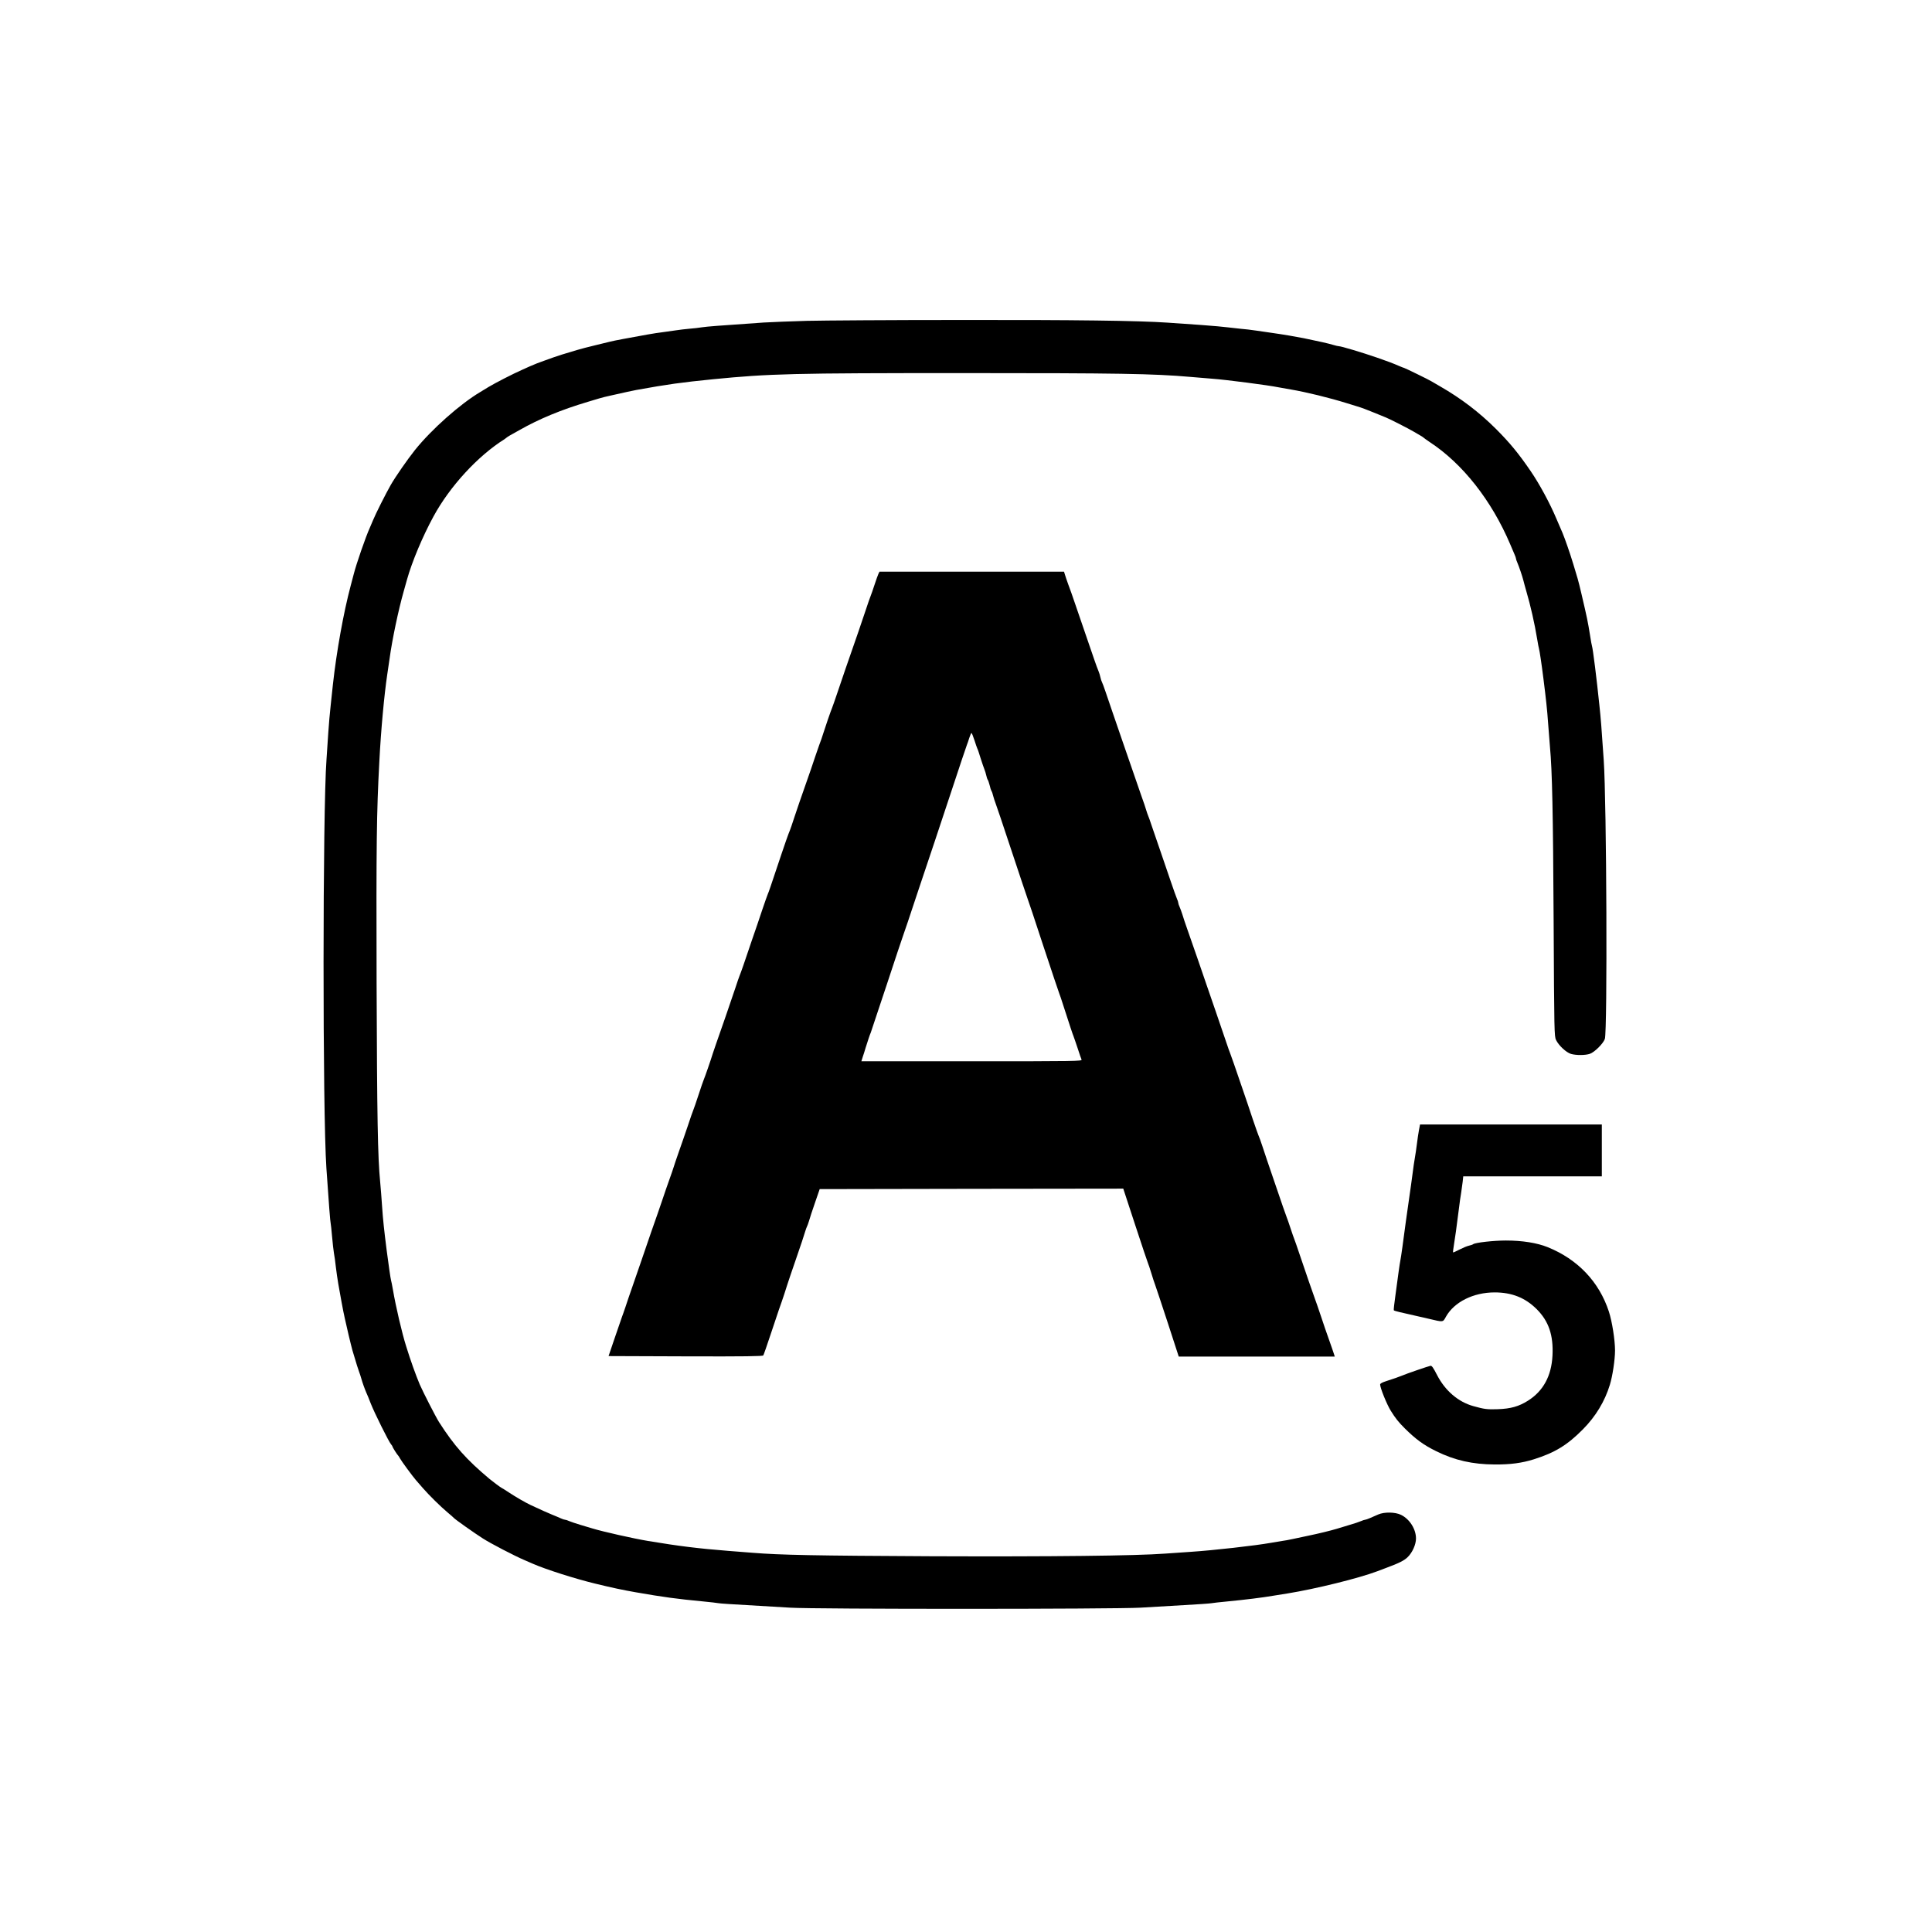
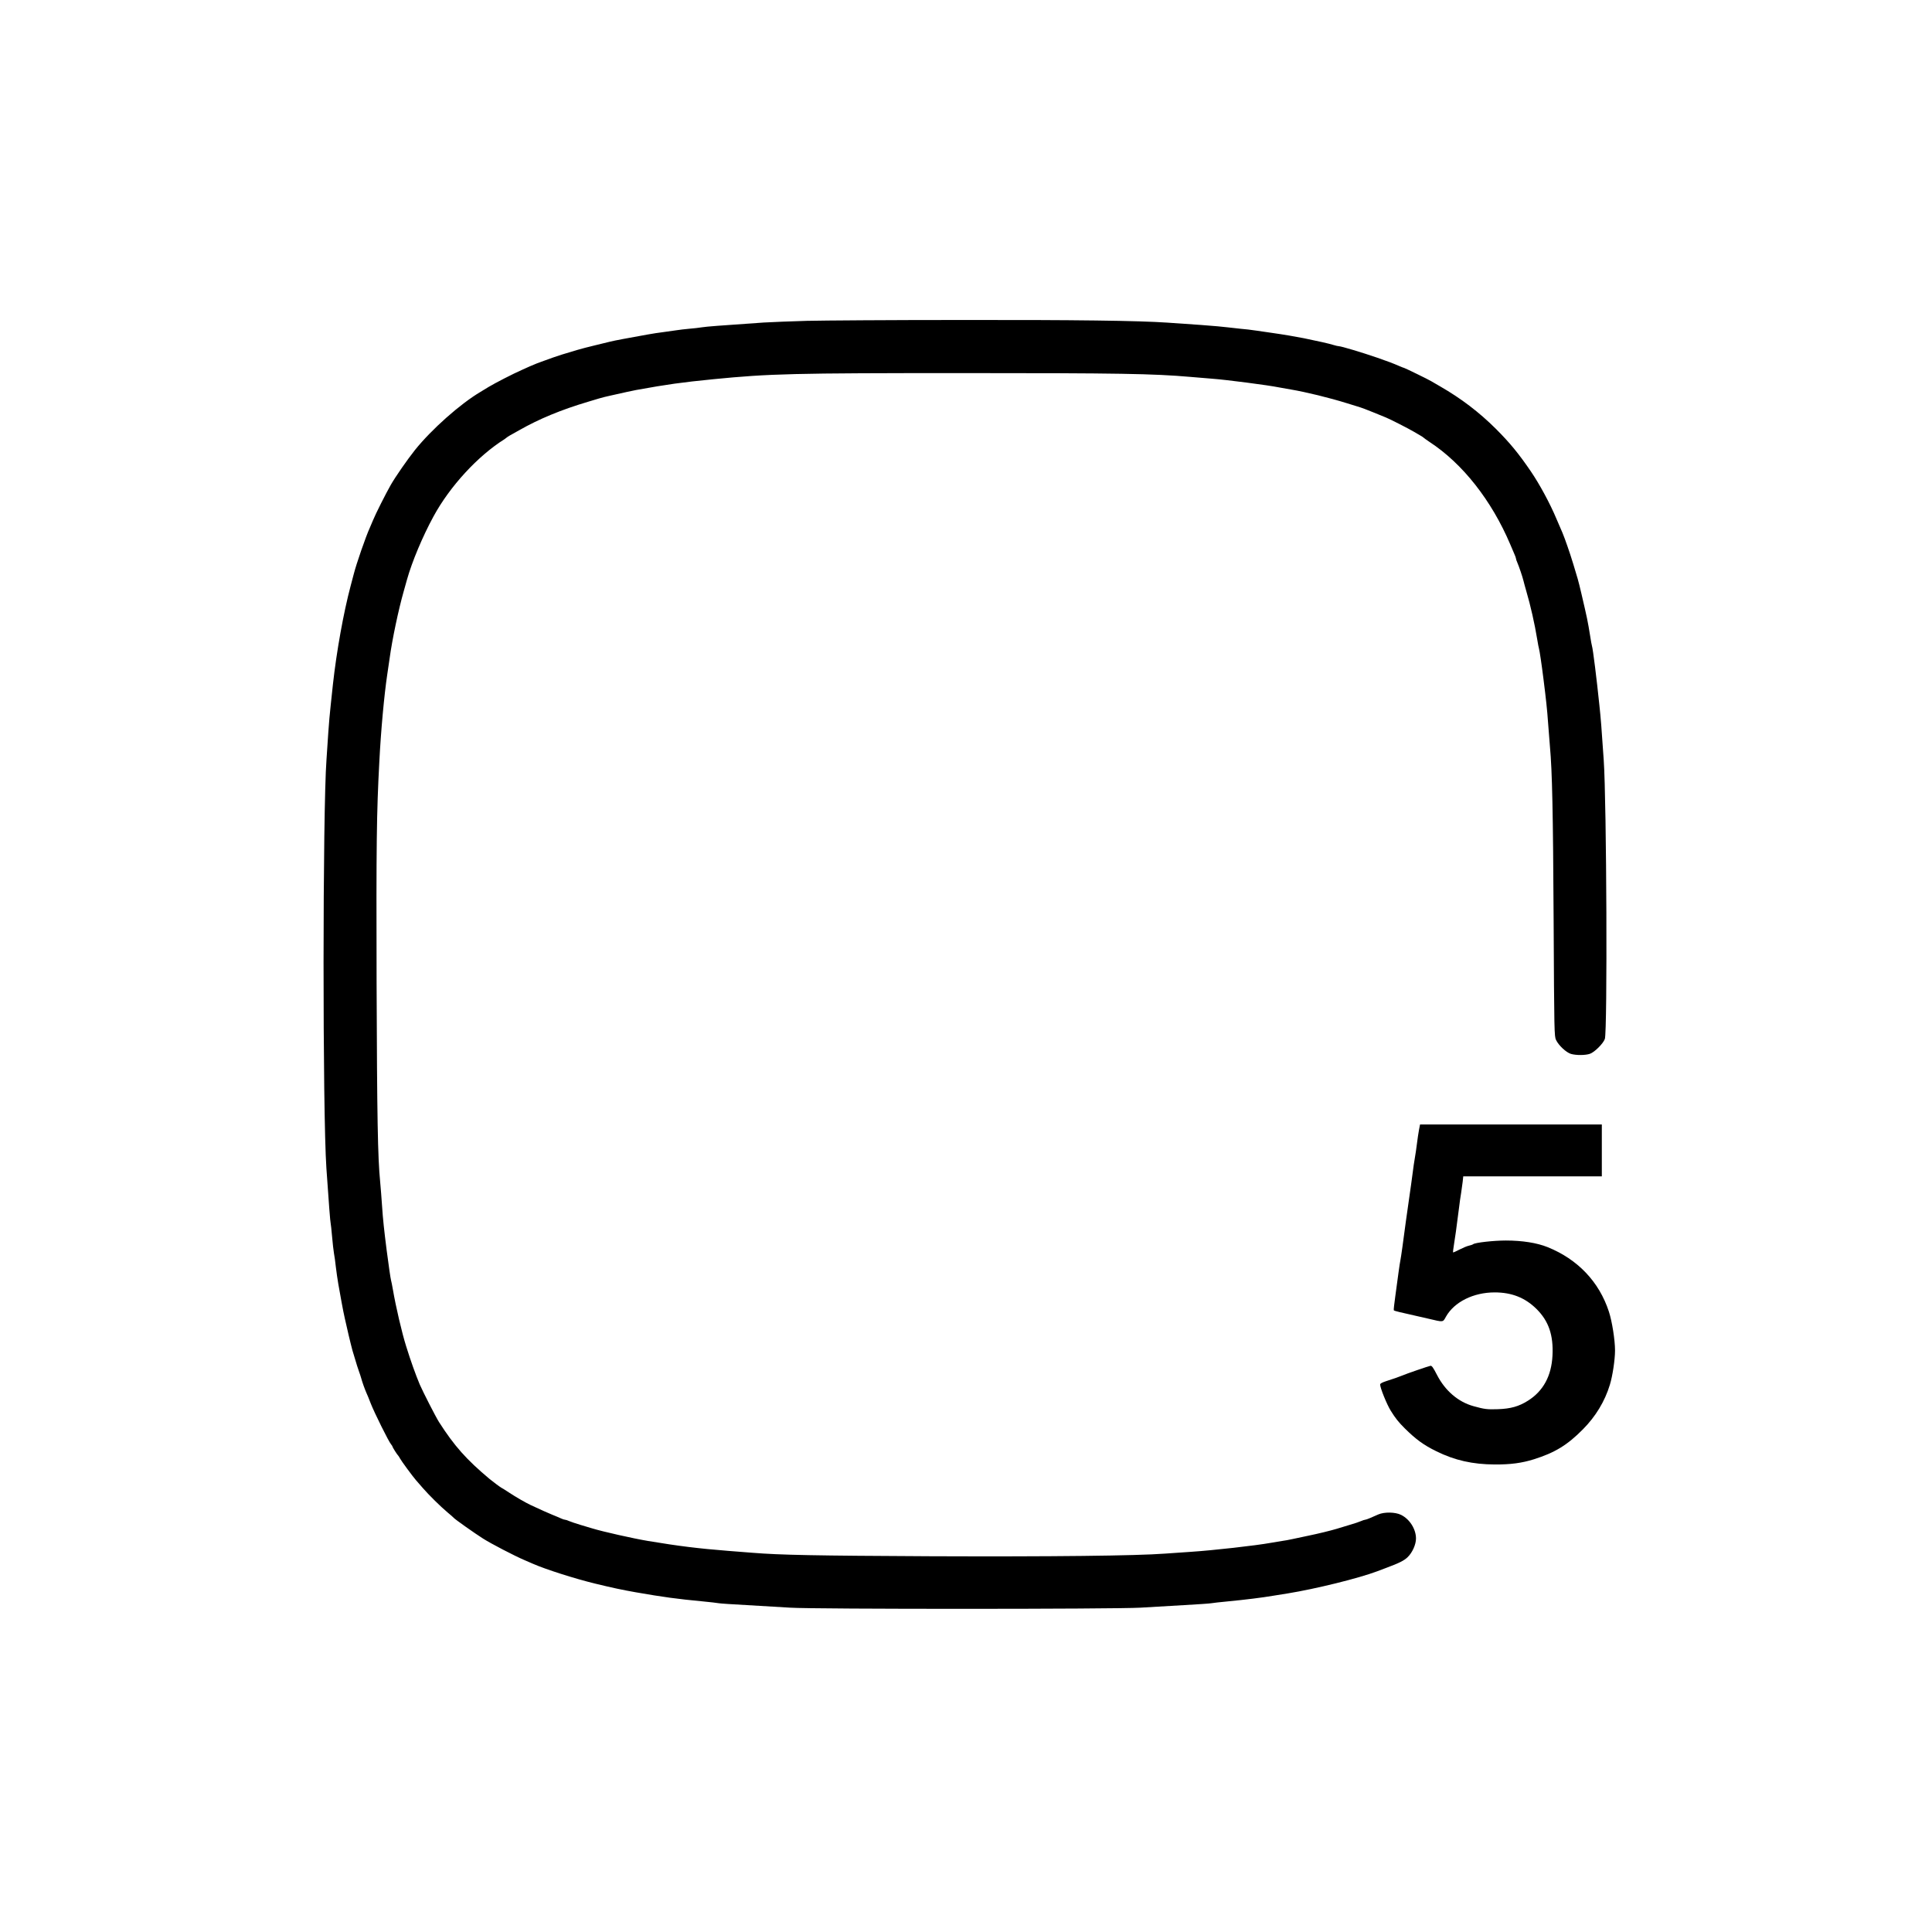
<svg xmlns="http://www.w3.org/2000/svg" version="1.0" width="2048pt" height="2048pt" viewBox="0 0 2048 2048" preserveAspectRatio="xMidYMid meet">
  <g transform="translate(0,2048) scale(0.1,-0.1)" fill="#000000" stroke="none">
    <path d="M8555 17079 c-170 -5 -377 -13 -460 -18 -492 -34 -596 -42 -650 -50 -33 -5 -96 -13 -140 -16 -44 -4 -105 -11 -135 -16 -30 -5 -91 -13 -135 -19 -44 -5 -120 -17 -170 -26 -196 -35 -362 -66 -395 -75 -19 -5 -91 -22 -160 -39 -69 -16 -155 -39 -192 -50 -147 -43 -195 -59 -253 -79 -33 -12 -78 -28 -100 -36 -42 -14 -98 -36 -150 -59 -16 -8 -52 -24 -80 -36 -96 -42 -286 -140 -356 -182 -38 -24 -78 -48 -87 -53 -214 -127 -516 -395 -693 -615 -81 -102 -204 -279 -256 -369 -51 -89 -163 -311 -189 -376 -14 -33 -29 -69 -34 -80 -42 -91 -143 -383 -170 -490 -5 -16 -19 -73 -33 -125 -76 -285 -150 -700 -188 -1045 -5 -49 -16 -151 -24 -225 -8 -74 -20 -202 -25 -285 -5 -82 -14 -211 -19 -285 -41 -549 -42 -3738 -1 -4335 25 -370 41 -571 45 -582 2 -7 9 -70 15 -140 6 -71 15 -150 20 -178 5 -27 15 -93 20 -145 6 -52 18 -133 26 -180 8 -47 24 -134 35 -195 11 -60 26 -137 34 -170 8 -33 26 -112 40 -175 15 -63 33 -137 41 -165 49 -163 58 -193 70 -225 7 -19 18 -51 23 -70 12 -45 38 -116 55 -155 8 -16 29 -68 47 -115 38 -97 191 -405 214 -430 8 -9 15 -20 15 -24 0 -7 51 -88 61 -96 3 -3 12 -16 19 -30 14 -27 134 -190 169 -230 12 -14 45 -52 74 -85 67 -77 186 -194 262 -258 33 -27 62 -53 65 -57 9 -13 224 -165 308 -218 82 -53 338 -186 442 -230 30 -13 71 -31 90 -39 137 -60 442 -157 655 -209 184 -45 293 -68 435 -93 292 -51 440 -71 705 -96 83 -8 161 -17 175 -20 14 -3 149 -12 300 -20 151 -9 356 -21 455 -27 256 -17 3446 -16 3715 0 107 7 314 19 460 27 146 8 276 17 290 20 14 3 95 12 180 20 177 17 357 39 480 60 47 8 114 19 150 24 296 48 751 160 950 235 19 8 62 23 95 36 135 50 189 77 226 113 50 48 89 134 89 198 0 100 -67 206 -159 251 -61 30 -176 32 -241 4 -25 -11 -64 -28 -87 -38 -23 -10 -46 -18 -52 -18 -6 0 -25 -6 -43 -14 -18 -8 -73 -27 -123 -41 -49 -15 -110 -33 -135 -41 -67 -20 -193 -51 -305 -74 -55 -12 -129 -28 -165 -35 -36 -8 -85 -17 -110 -20 -25 -4 -79 -13 -120 -20 -160 -29 -614 -80 -845 -95 -82 -5 -206 -14 -275 -19 -304 -23 -1201 -33 -2475 -28 -1236 6 -1605 13 -1900 37 -71 5 -186 15 -255 20 -318 25 -526 51 -850 105 -151 25 -481 99 -591 133 -19 6 -74 22 -124 37 -49 15 -104 33 -122 41 -17 8 -36 14 -43 14 -7 0 -26 6 -43 14 -18 8 -61 27 -97 41 -57 24 -103 44 -225 101 -55 26 -159 86 -230 133 -38 25 -74 48 -80 50 -9 4 -94 67 -125 93 -246 206 -374 350 -536 603 -36 57 -170 319 -205 400 -43 103 -95 247 -144 405 -44 140 -109 417 -140 599 -8 46 -17 91 -20 100 -5 16 -26 162 -46 316 -27 212 -40 332 -49 470 -5 83 -15 197 -20 255 -26 262 -33 679 -38 2120 -4 1472 0 1792 29 2335 17 335 52 711 84 925 8 52 19 129 25 170 27 200 94 517 149 710 12 41 28 98 35 125 53 190 166 459 281 670 173 319 471 643 754 820 9 6 18 13 21 16 3 3 19 14 35 23 17 9 62 34 100 56 209 119 443 216 725 300 41 13 95 29 120 36 25 8 77 21 115 29 133 30 250 56 280 61 337 61 476 80 815 114 603 59 834 65 2660 65 1636 0 2005 -6 2395 -40 88 -8 196 -16 240 -20 139 -10 588 -68 700 -91 39 -7 97 -18 130 -23 159 -27 406 -87 595 -146 25 -8 74 -23 110 -34 36 -10 110 -38 165 -61 55 -23 116 -48 135 -55 39 -15 245 -120 300 -153 19 -12 49 -29 65 -38 17 -9 32 -20 35 -23 3 -4 32 -24 64 -46 350 -229 657 -619 855 -1085 18 -41 38 -90 46 -108 8 -18 15 -37 15 -43 0 -6 6 -25 14 -42 19 -45 53 -144 65 -192 5 -22 19 -71 30 -110 45 -153 89 -346 116 -512 7 -45 16 -90 19 -100 6 -19 28 -165 47 -318 27 -214 40 -332 49 -465 6 -80 15 -194 20 -255 24 -261 33 -694 39 -1845 6 -1191 7 -1226 26 -1265 29 -59 108 -132 158 -147 56 -16 153 -15 200 1 50 17 142 109 159 158 28 85 19 2508 -12 2957 -24 354 -31 442 -46 581 -28 274 -69 601 -78 625 -3 8 -12 58 -20 110 -25 155 -31 184 -92 445 -14 61 -32 133 -40 160 -41 140 -56 186 -78 255 -46 138 -75 217 -106 285 -5 11 -23 54 -41 95 -69 165 -180 369 -272 504 -129 189 -222 302 -371 451 -178 177 -369 322 -588 448 -45 26 -90 52 -98 57 -21 14 -280 140 -286 140 -3 0 -24 8 -47 18 -72 31 -118 49 -237 90 -159 55 -383 122 -407 122 -8 0 -35 6 -61 14 -45 14 -155 39 -312 71 -80 16 -221 40 -335 56 -38 5 -113 16 -165 24 -52 8 -129 17 -170 20 -41 4 -102 11 -135 15 -33 5 -159 16 -280 25 -121 8 -283 19 -360 25 -307 21 -980 30 -2215 28 -712 0 -1434 -5 -1605 -9z" />
-     <path d="M9312 14398 c-6 -13 -25 -66 -42 -118 -17 -52 -35 -104 -40 -115 -5 -11 -32 -87 -59 -170 -45 -135 -79 -234 -210 -610 -21 -60 -59 -173 -85 -250 -26 -77 -51 -149 -56 -160 -11 -24 -76 -213 -95 -275 -7 -25 -25 -76 -40 -115 -14 -38 -32 -90 -40 -115 -12 -40 -62 -184 -171 -495 -19 -55 -41 -120 -49 -145 -20 -64 -54 -162 -65 -185 -5 -11 -39 -108 -75 -215 -123 -369 -136 -405 -145 -425 -5 -11 -32 -87 -60 -170 -27 -82 -76 -226 -109 -320 -32 -93 -73 -213 -90 -265 -18 -52 -37 -104 -42 -115 -5 -11 -24 -67 -43 -125 -37 -112 -174 -509 -207 -600 -11 -30 -26 -75 -34 -100 -21 -70 -85 -253 -95 -275 -5 -11 -30 -83 -55 -160 -25 -77 -50 -149 -55 -160 -5 -11 -32 -87 -59 -170 -28 -82 -71 -208 -97 -280 -25 -71 -49 -143 -54 -160 -5 -16 -24 -73 -43 -125 -19 -52 -53 -151 -76 -220 -23 -69 -45 -132 -48 -140 -9 -23 -118 -337 -173 -500 -27 -80 -70 -203 -95 -275 -25 -71 -59 -170 -75 -220 -17 -49 -33 -97 -37 -105 -3 -8 -36 -105 -74 -215 l-68 -200 817 -3 c636 -2 817 1 823 10 5 7 42 114 83 238 88 263 95 284 112 330 14 40 39 115 59 180 8 25 50 151 95 280 45 129 87 256 94 282 8 25 17 52 21 58 4 6 13 33 21 58 7 26 35 112 63 192 l50 145 1609 3 1609 2 127 -387 c70 -214 131 -395 135 -403 4 -8 20 -55 35 -105 15 -49 33 -106 41 -125 7 -19 67 -198 132 -397 l118 -363 827 0 827 0 -9 28 c-4 15 -27 79 -49 142 -23 63 -64 183 -91 265 -28 83 -53 157 -57 165 -11 28 -114 325 -164 475 -28 83 -54 159 -59 170 -5 11 -23 63 -40 115 -17 52 -35 104 -40 115 -4 11 -23 63 -41 115 -17 52 -65 192 -106 310 -41 118 -89 262 -108 320 -19 58 -39 114 -45 125 -5 11 -32 88 -60 170 -27 83 -76 227 -108 320 -33 94 -73 213 -91 265 -18 52 -37 104 -41 115 -5 11 -23 61 -39 110 -17 50 -67 196 -111 325 -45 129 -90 260 -100 290 -20 61 -151 439 -206 595 -20 55 -42 123 -50 150 -9 28 -22 64 -30 82 -8 17 -14 36 -14 43 0 7 -6 26 -14 43 -8 18 -37 100 -65 182 -28 83 -78 229 -111 325 -33 96 -74 216 -91 265 -16 50 -34 99 -39 110 -5 11 -13 36 -19 55 -5 19 -30 94 -56 165 -25 72 -68 195 -95 275 -27 80 -70 204 -95 275 -25 72 -50 144 -55 160 -5 17 -30 89 -55 160 -25 72 -59 171 -75 220 -17 50 -34 97 -39 105 -5 9 -12 31 -16 50 -4 19 -13 49 -20 65 -8 17 -28 73 -46 125 -18 52 -59 172 -91 265 -32 94 -81 235 -108 315 -27 80 -61 177 -76 215 -14 39 -30 85 -35 103 l-10 32 -978 0 -978 0 -11 -22z m1018 -1766 c13 -42 27 -81 30 -87 4 -5 19 -50 34 -100 16 -49 34 -104 41 -120 7 -17 16 -46 20 -65 4 -19 11 -40 15 -45 5 -6 14 -33 21 -60 6 -28 15 -54 19 -60 5 -5 13 -30 19 -55 7 -25 16 -54 21 -65 5 -11 82 -238 170 -505 88 -267 165 -494 169 -505 5 -11 82 -240 170 -510 89 -269 166 -499 171 -510 5 -11 20 -56 34 -100 75 -233 108 -332 116 -350 4 -11 24 -67 43 -125 19 -58 37 -113 42 -122 7 -17 -52 -18 -1163 -18 l-1171 0 15 48 c9 26 22 67 29 92 23 73 46 144 56 165 4 11 81 241 170 510 89 270 165 499 170 510 5 11 81 236 168 500 88 264 165 494 171 510 6 17 83 248 171 515 88 267 164 494 169 505 5 11 16 44 25 73 9 28 20 52 23 52 4 0 18 -35 32 -78z" />
    <path d="M15042 8503 c-6 -32 -16 -98 -22 -148 -6 -49 -16 -117 -22 -150 -6 -33 -17 -107 -24 -165 -7 -58 -23 -168 -34 -245 -23 -159 -52 -366 -74 -535 -9 -63 -18 -126 -21 -138 -3 -13 -12 -72 -20 -130 -8 -59 -23 -172 -34 -251 -11 -79 -19 -147 -16 -151 2 -3 30 -12 62 -19 69 -16 192 -44 306 -70 161 -38 151 -39 185 22 88 156 291 257 516 257 181 0 323 -56 444 -176 129 -128 180 -278 169 -494 -11 -216 -98 -376 -260 -478 -97 -61 -182 -85 -318 -90 -114 -4 -144 0 -259 32 -163 45 -301 164 -387 331 -40 78 -55 99 -69 97 -20 -3 -264 -87 -299 -103 -28 -12 -99 -37 -172 -60 -40 -13 -63 -25 -63 -35 0 -36 71 -212 113 -279 50 -80 81 -119 147 -185 118 -117 201 -178 336 -244 194 -96 385 -139 619 -140 168 -1 287 15 415 55 222 70 354 150 520 318 135 136 232 297 285 471 29 93 55 268 55 364 0 111 -31 308 -65 412 -103 316 -330 555 -650 684 -112 45 -267 70 -443 70 -129 0 -325 -22 -346 -39 -6 -5 -27 -12 -46 -16 -19 -4 -64 -23 -99 -41 -36 -19 -66 -32 -68 -30 -2 2 3 43 11 92 14 86 20 130 51 371 7 61 18 137 24 170 5 32 12 84 16 116 l6 57 735 0 734 0 0 275 0 275 -964 0 -963 0 -11 -57z" />
  </g>
</svg>